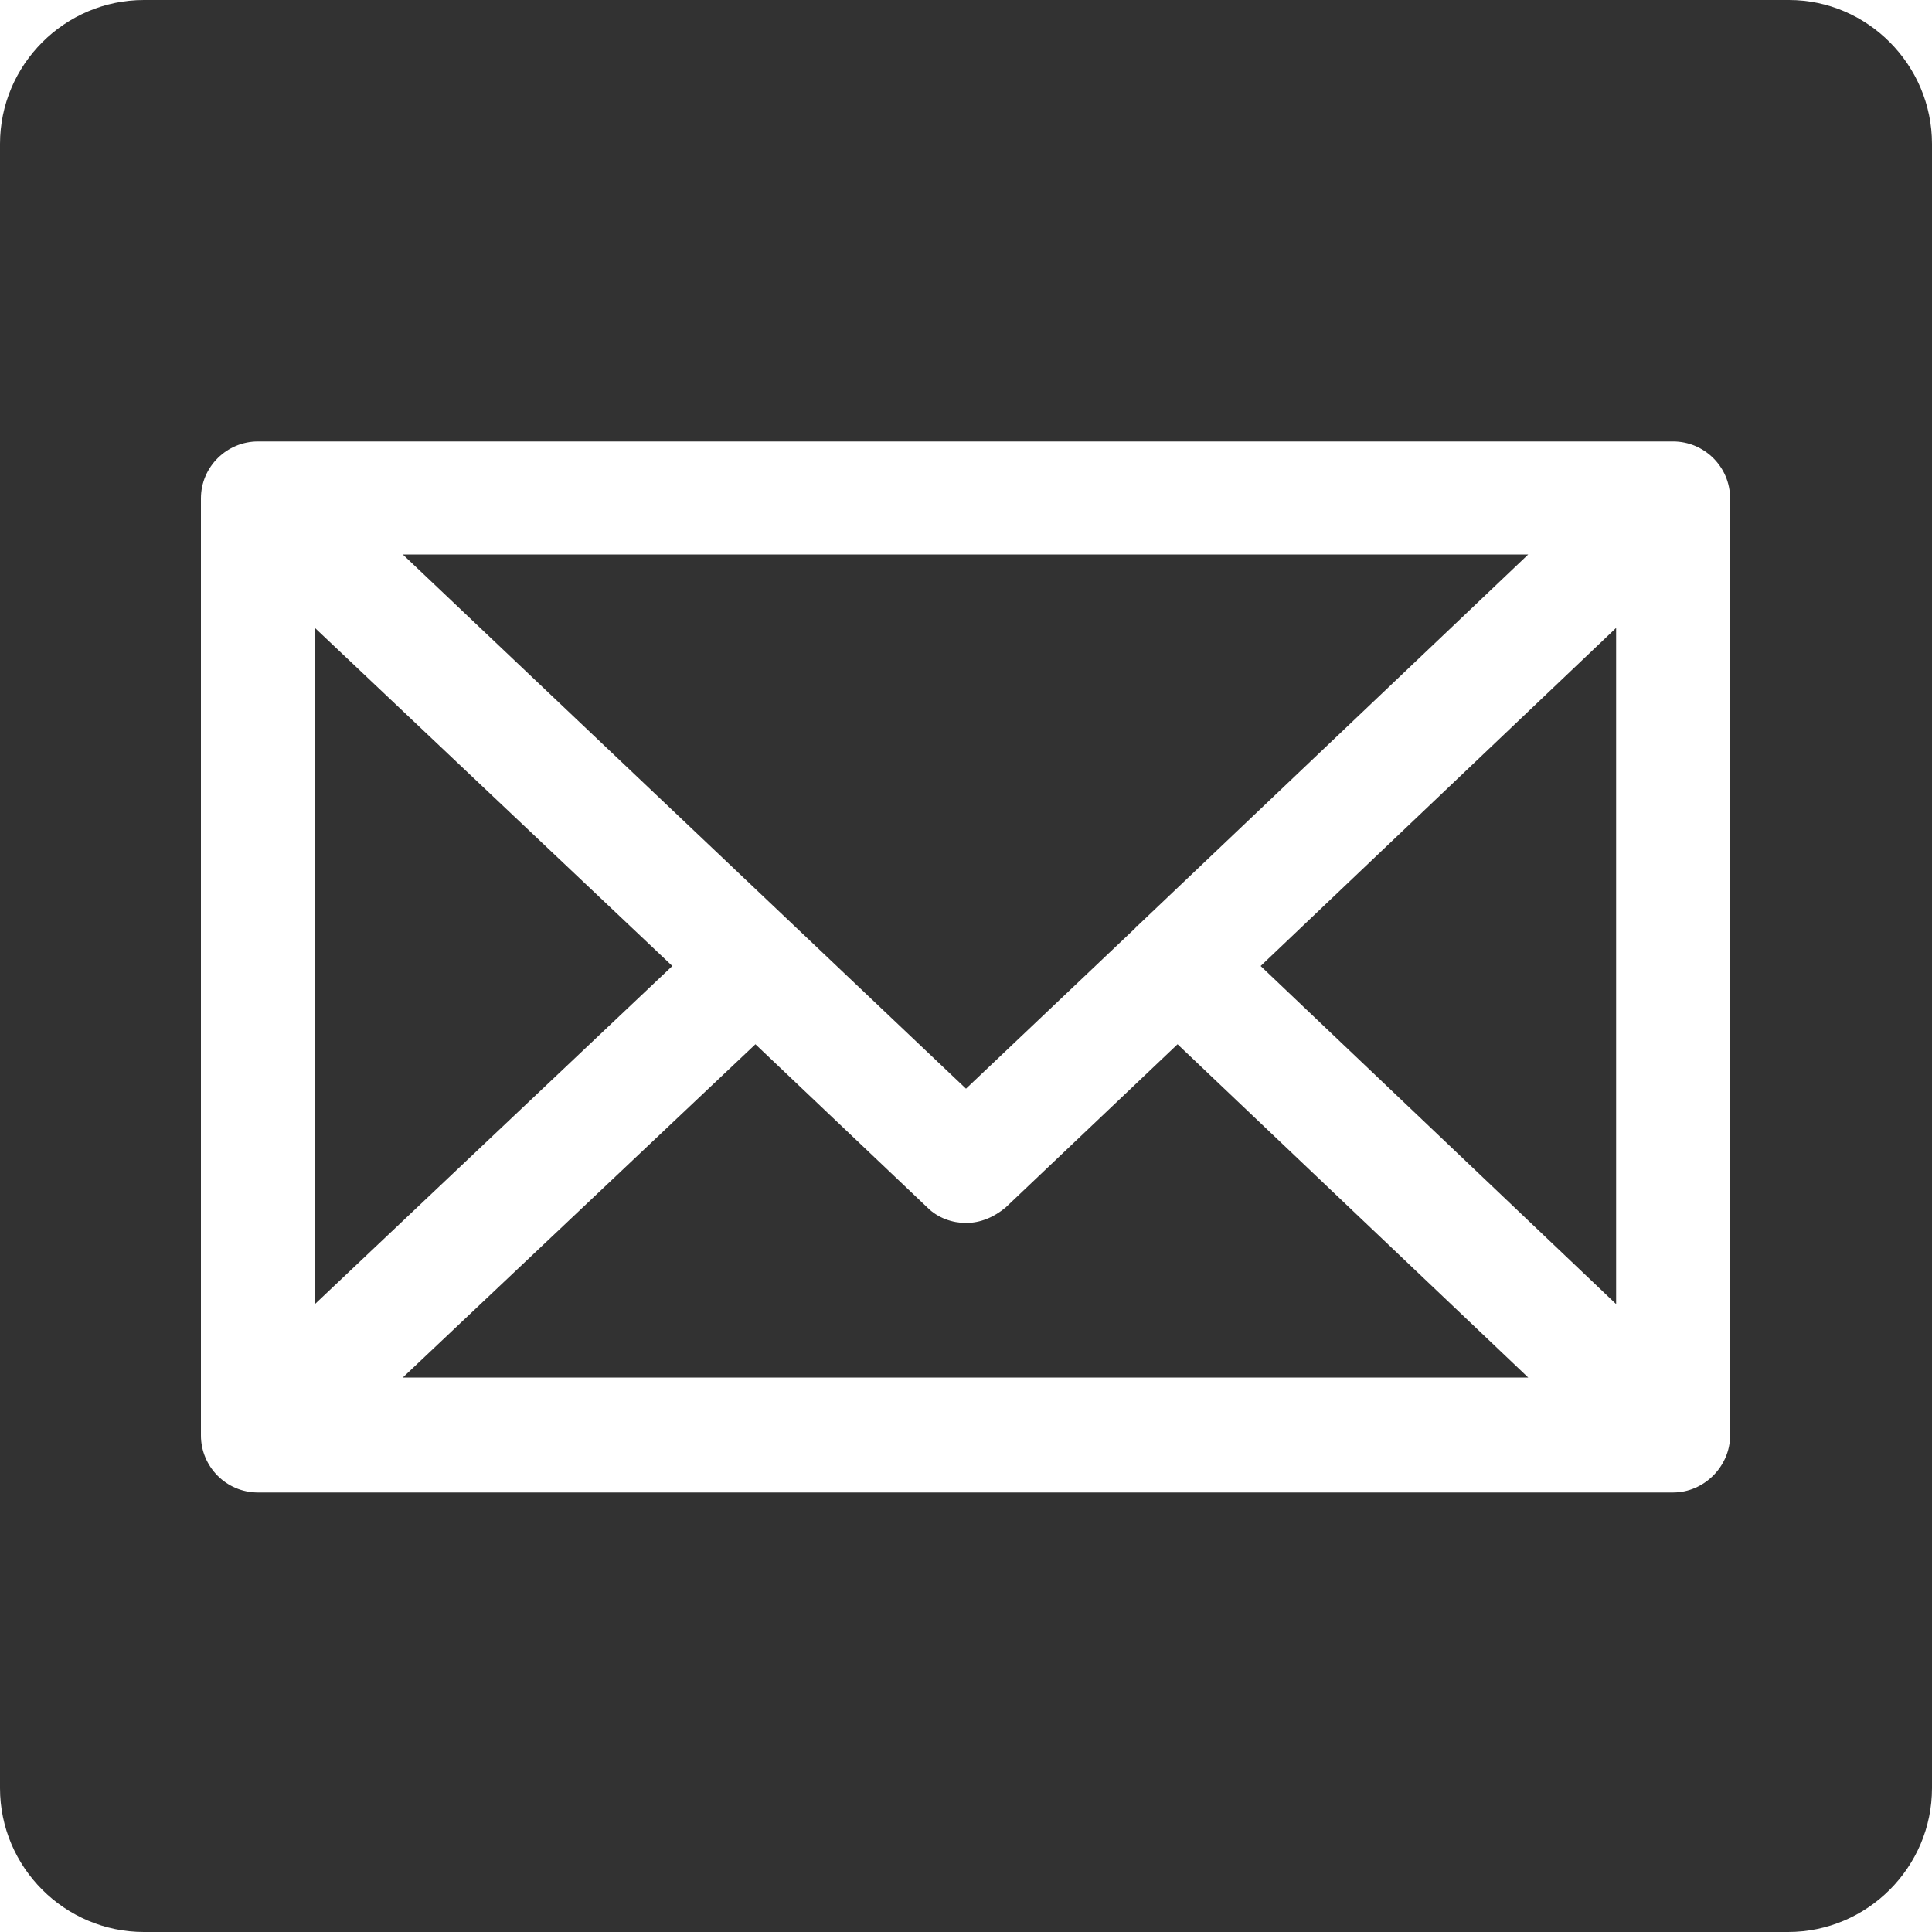
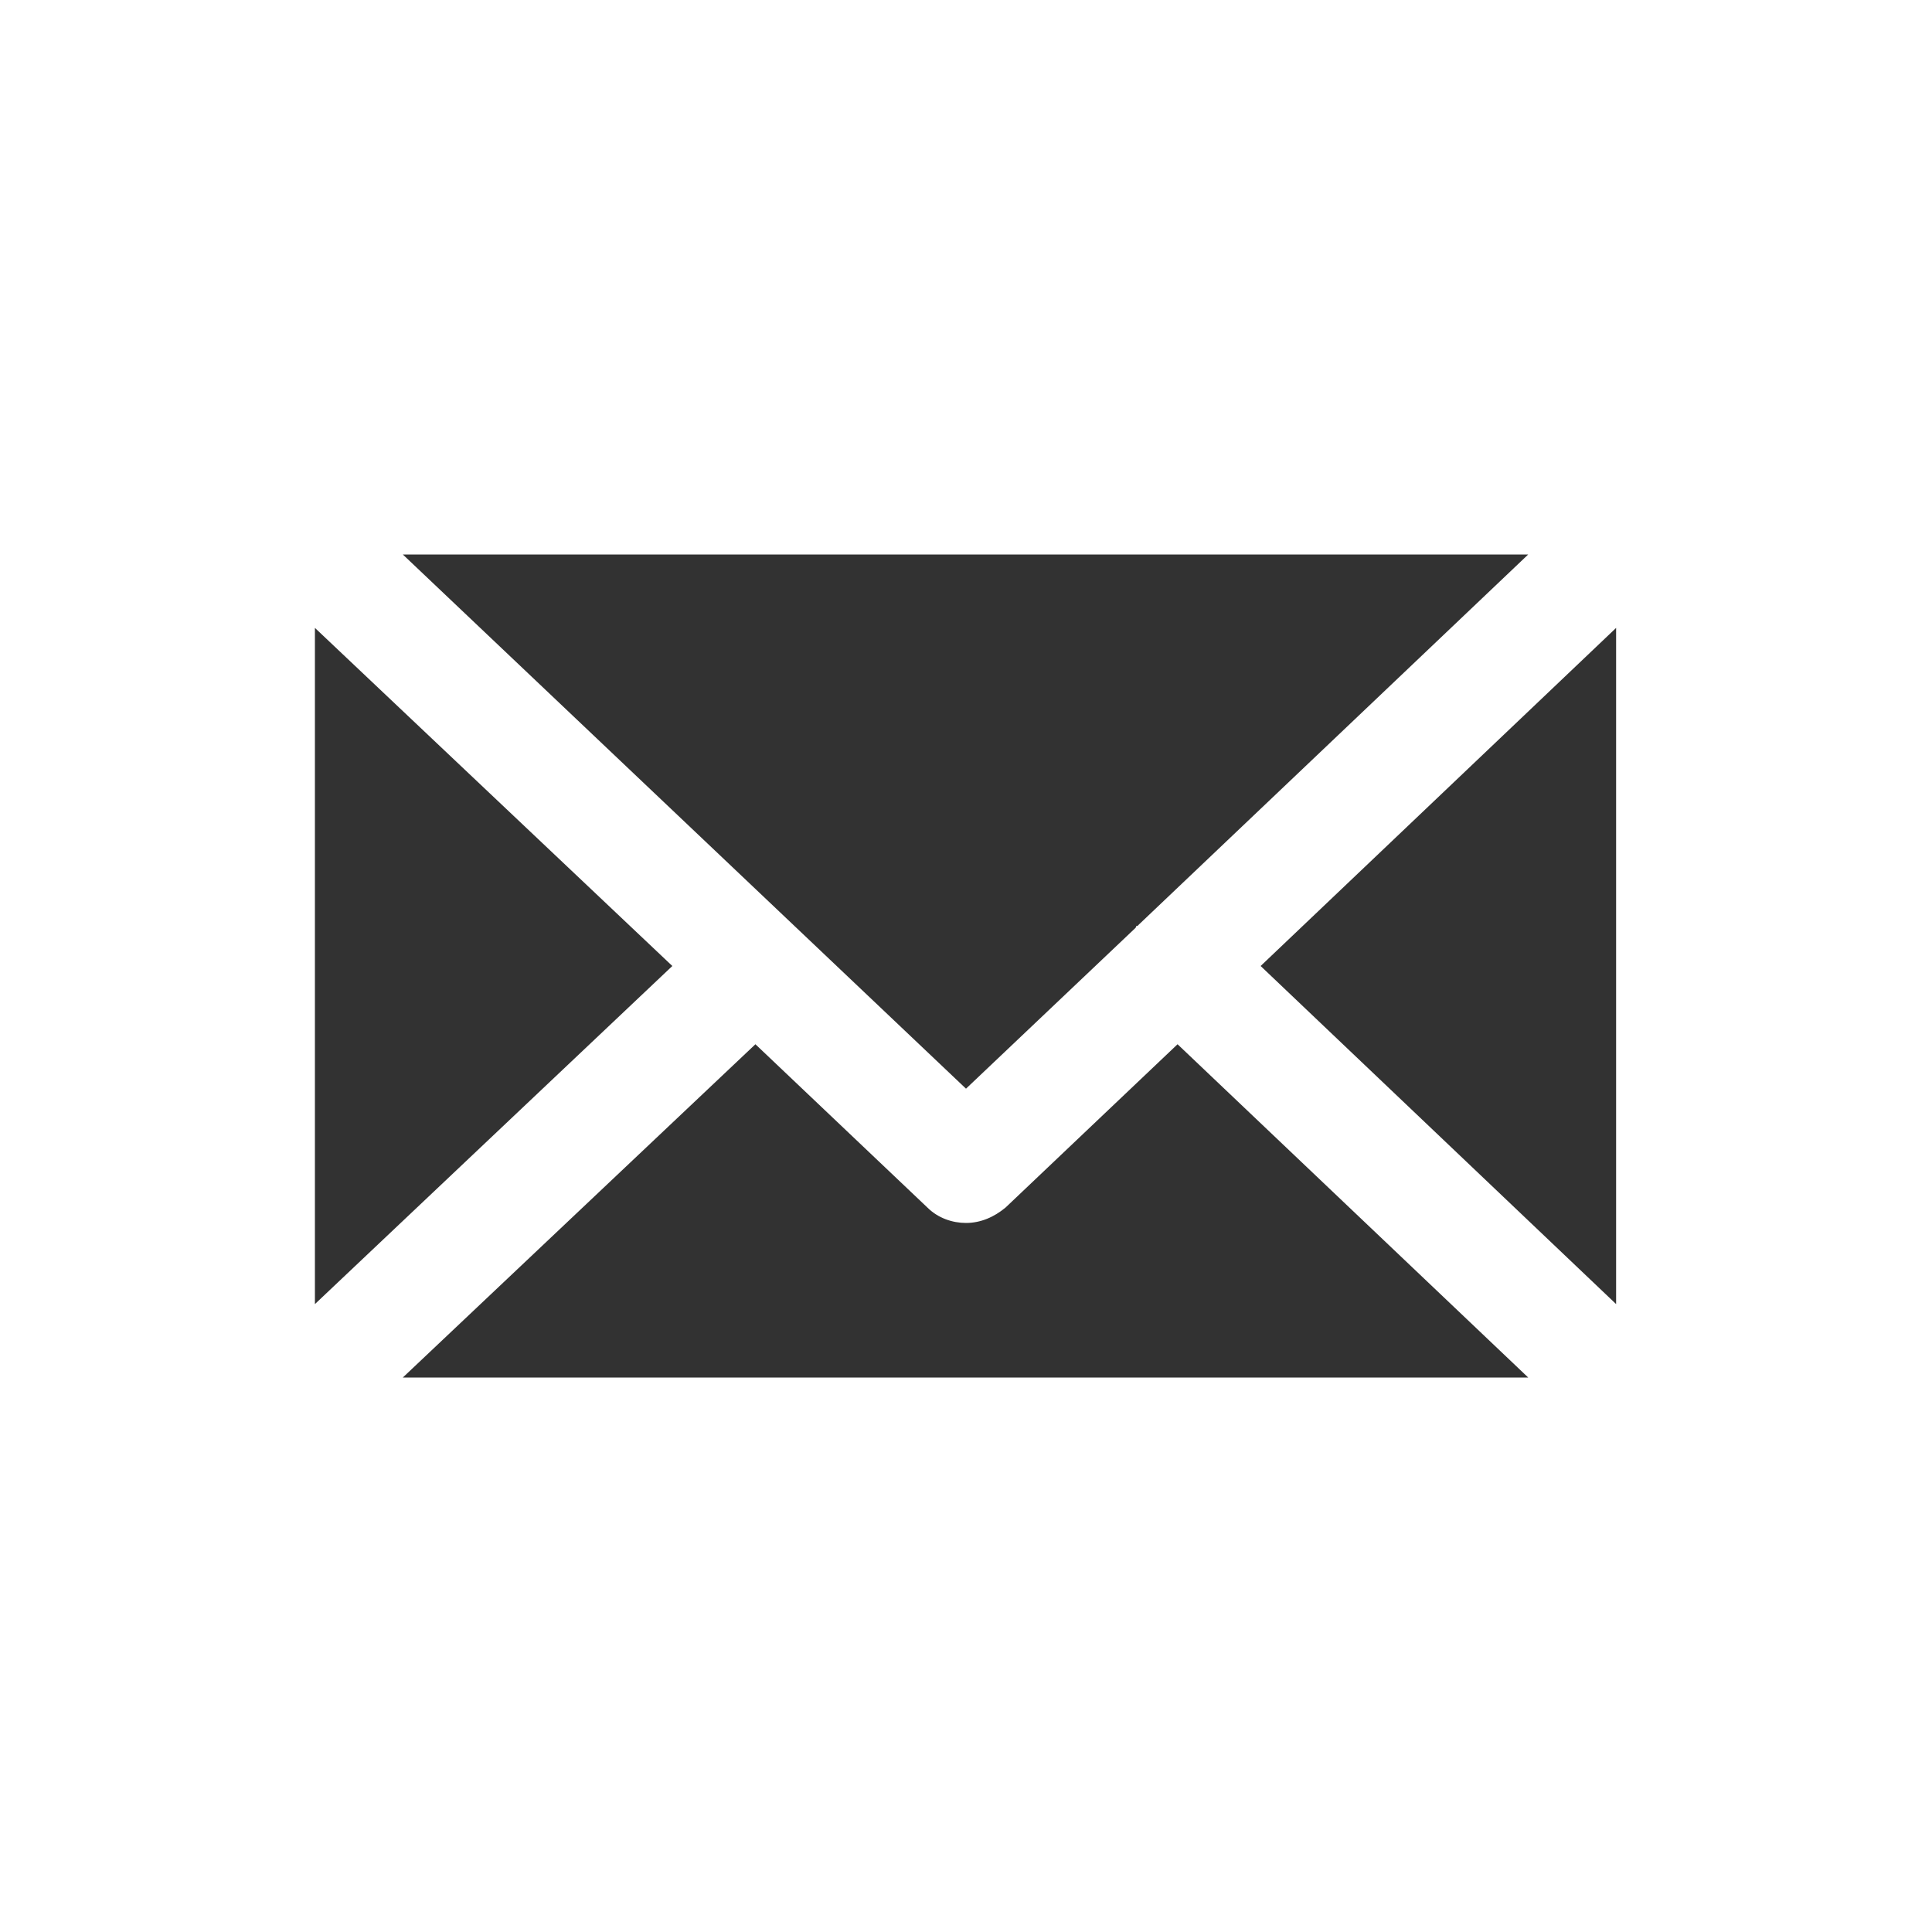
<svg xmlns="http://www.w3.org/2000/svg" version="1.1" id="レイヤー_1" x="0px" y="0px" viewBox="0 0 20 20" style="enable-background:new 0 0 20 20;" xml:space="preserve">
  <style type="text/css">
	.st0{fill:#323232;}
</style>
  <g>
-     <path class="st0" d="M20,18.51c0,0.82-0.67,1.49-1.49,1.49H1.49C0.67,20,0,19.33,0,18.51V1.49C0,0.67,0.67,0,1.49,0h17.03   C19.33,0,20,0.67,20,1.49V18.51z M17.32,4.57H2.67c-0.32,0-0.59,0.26-0.59,0.59v9.7c0,0.32,0.26,0.59,0.59,0.59h14.65   c0.32,0,0.59-0.27,0.59-0.59v-9.7C17.91,4.83,17.64,4.57,17.32,4.57z" />
    <path class="st0" d="M11.78,9.58c0,0.01-0.01,0-0.02,0.01c0,0.01,0,0.01-0.01,0.02l-1.75,1.66L4.17,5.74h11.65L11.78,9.58z    M3.26,6.5l3.7,3.5l-3.7,3.5V6.5z M7.82,10.81L9.6,12.5c0.11,0.11,0.26,0.16,0.4,0.16c0.15,0,0.29-0.06,0.41-0.16l1.78-1.69   l3.63,3.45H4.17L7.82,10.81z M13.05,10l3.68-3.5v7L13.05,10z" />
  </g>
</svg>